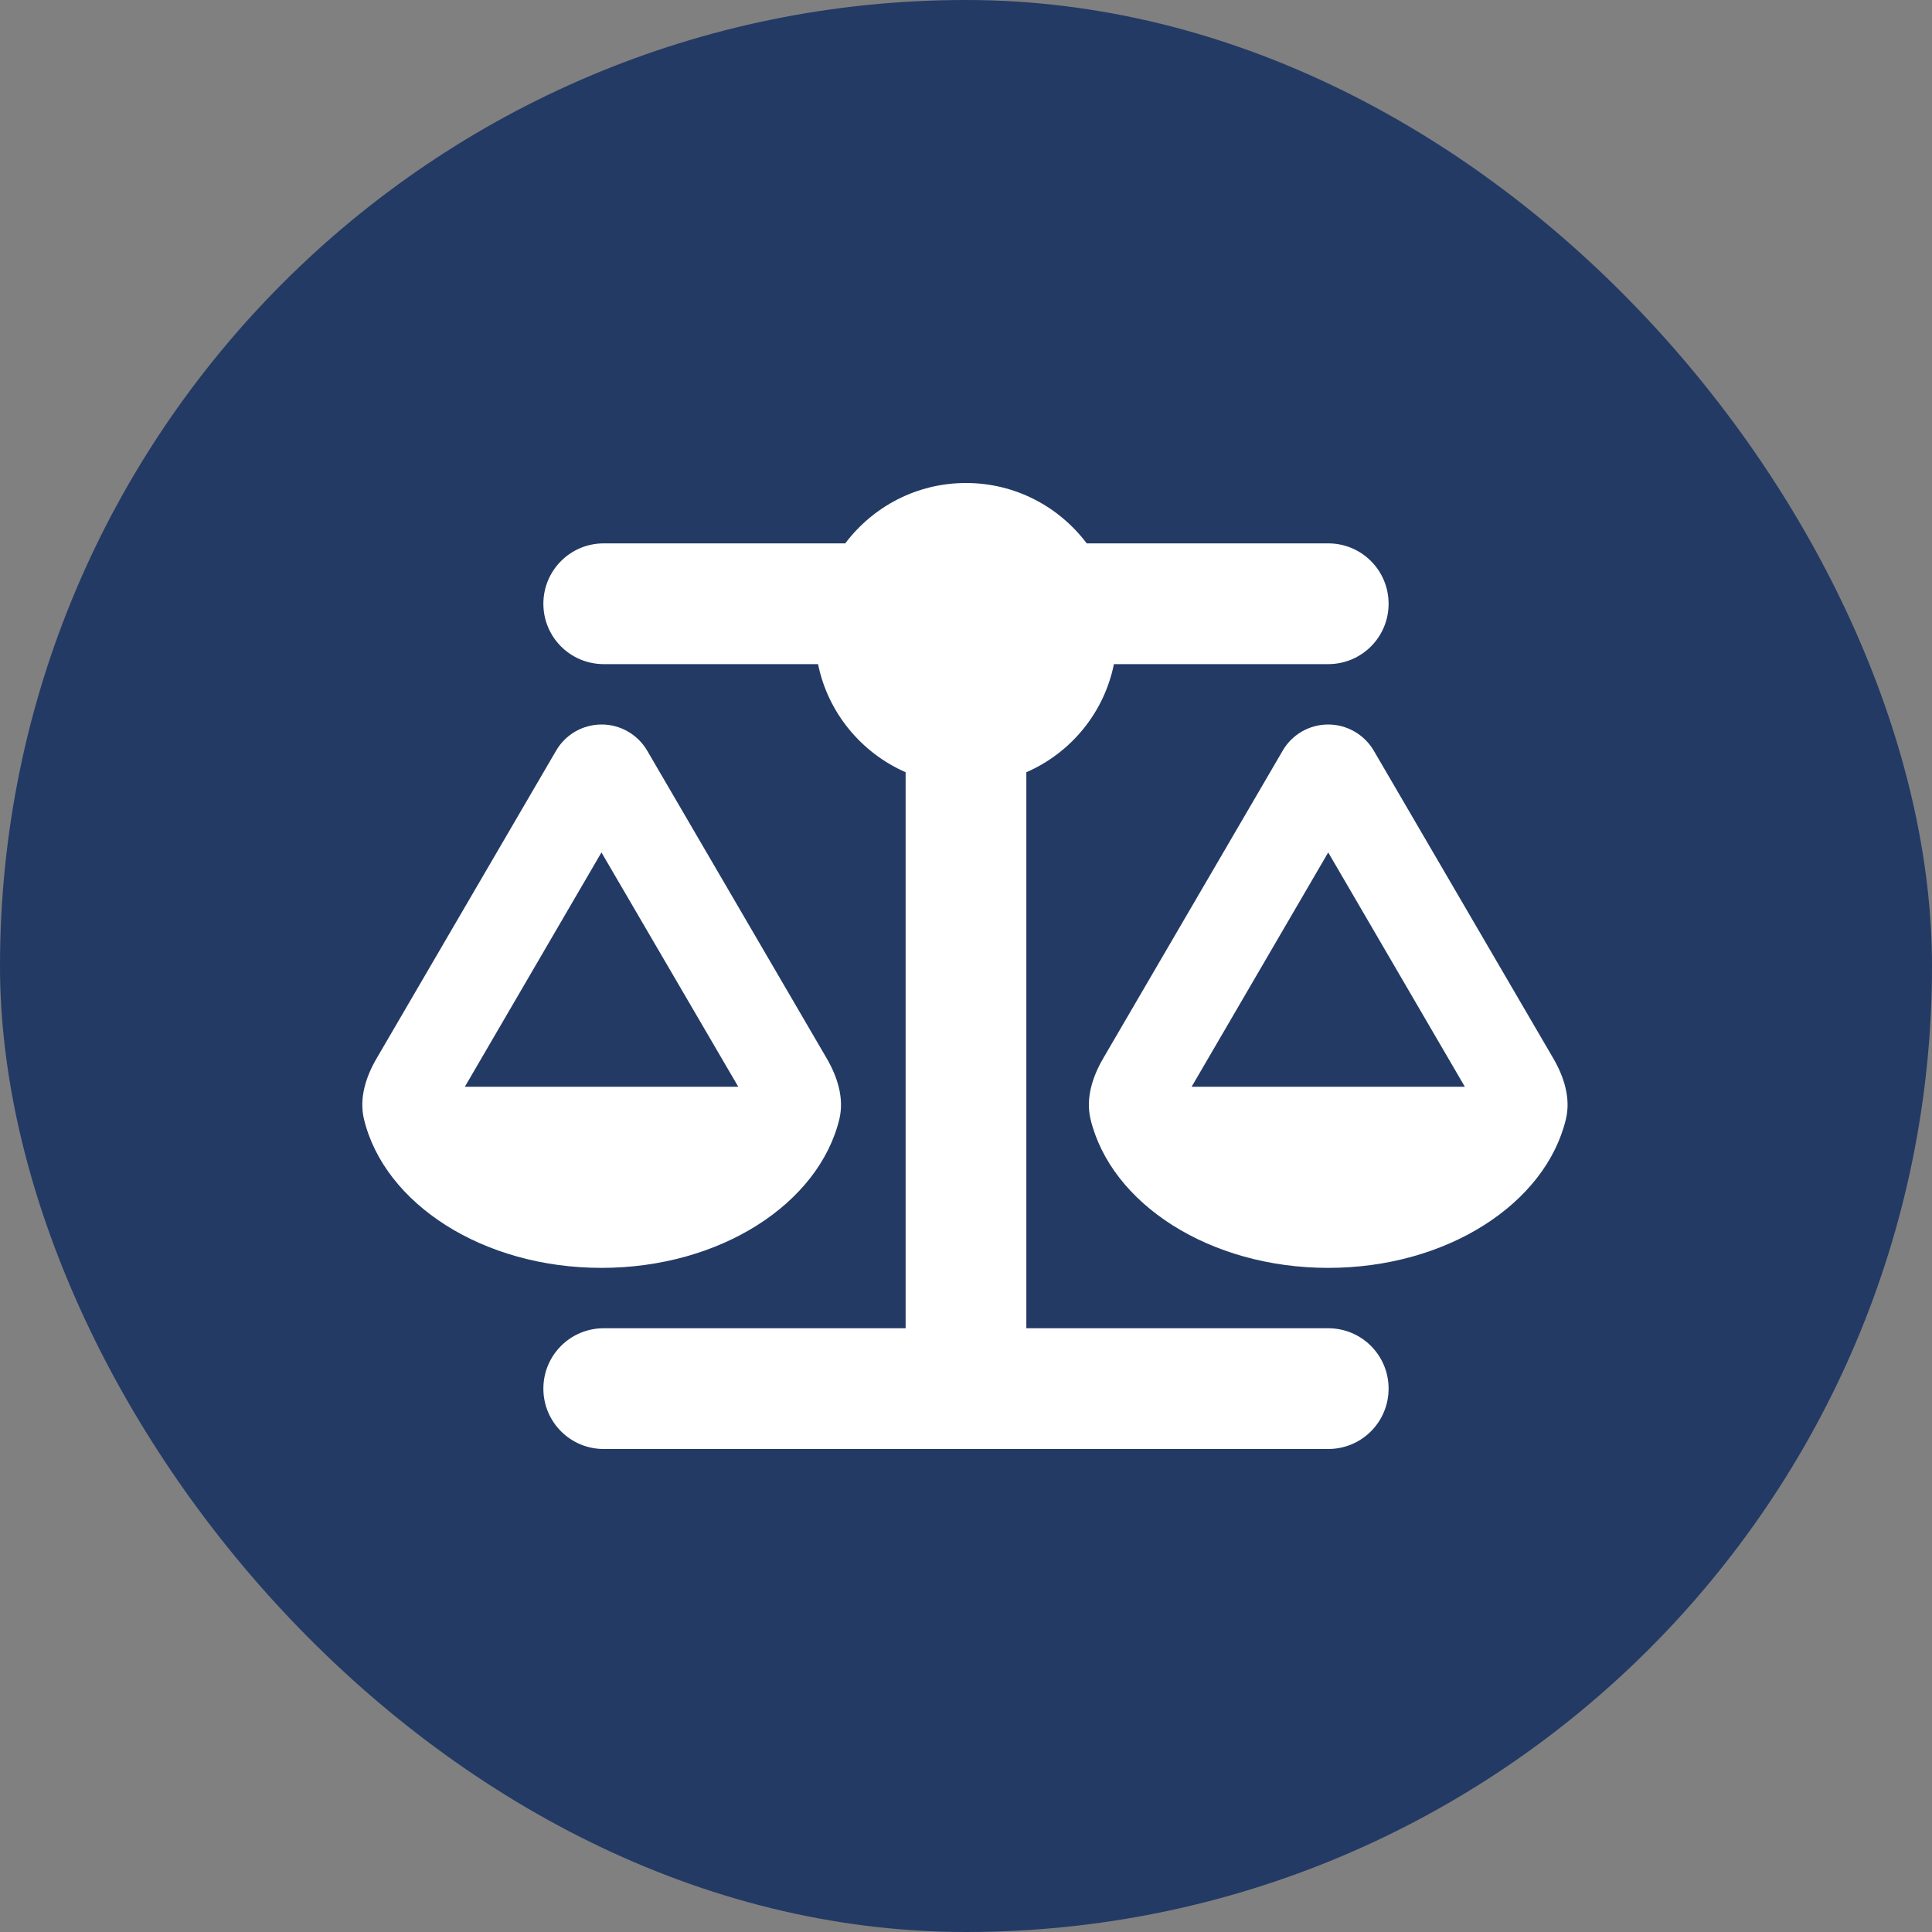
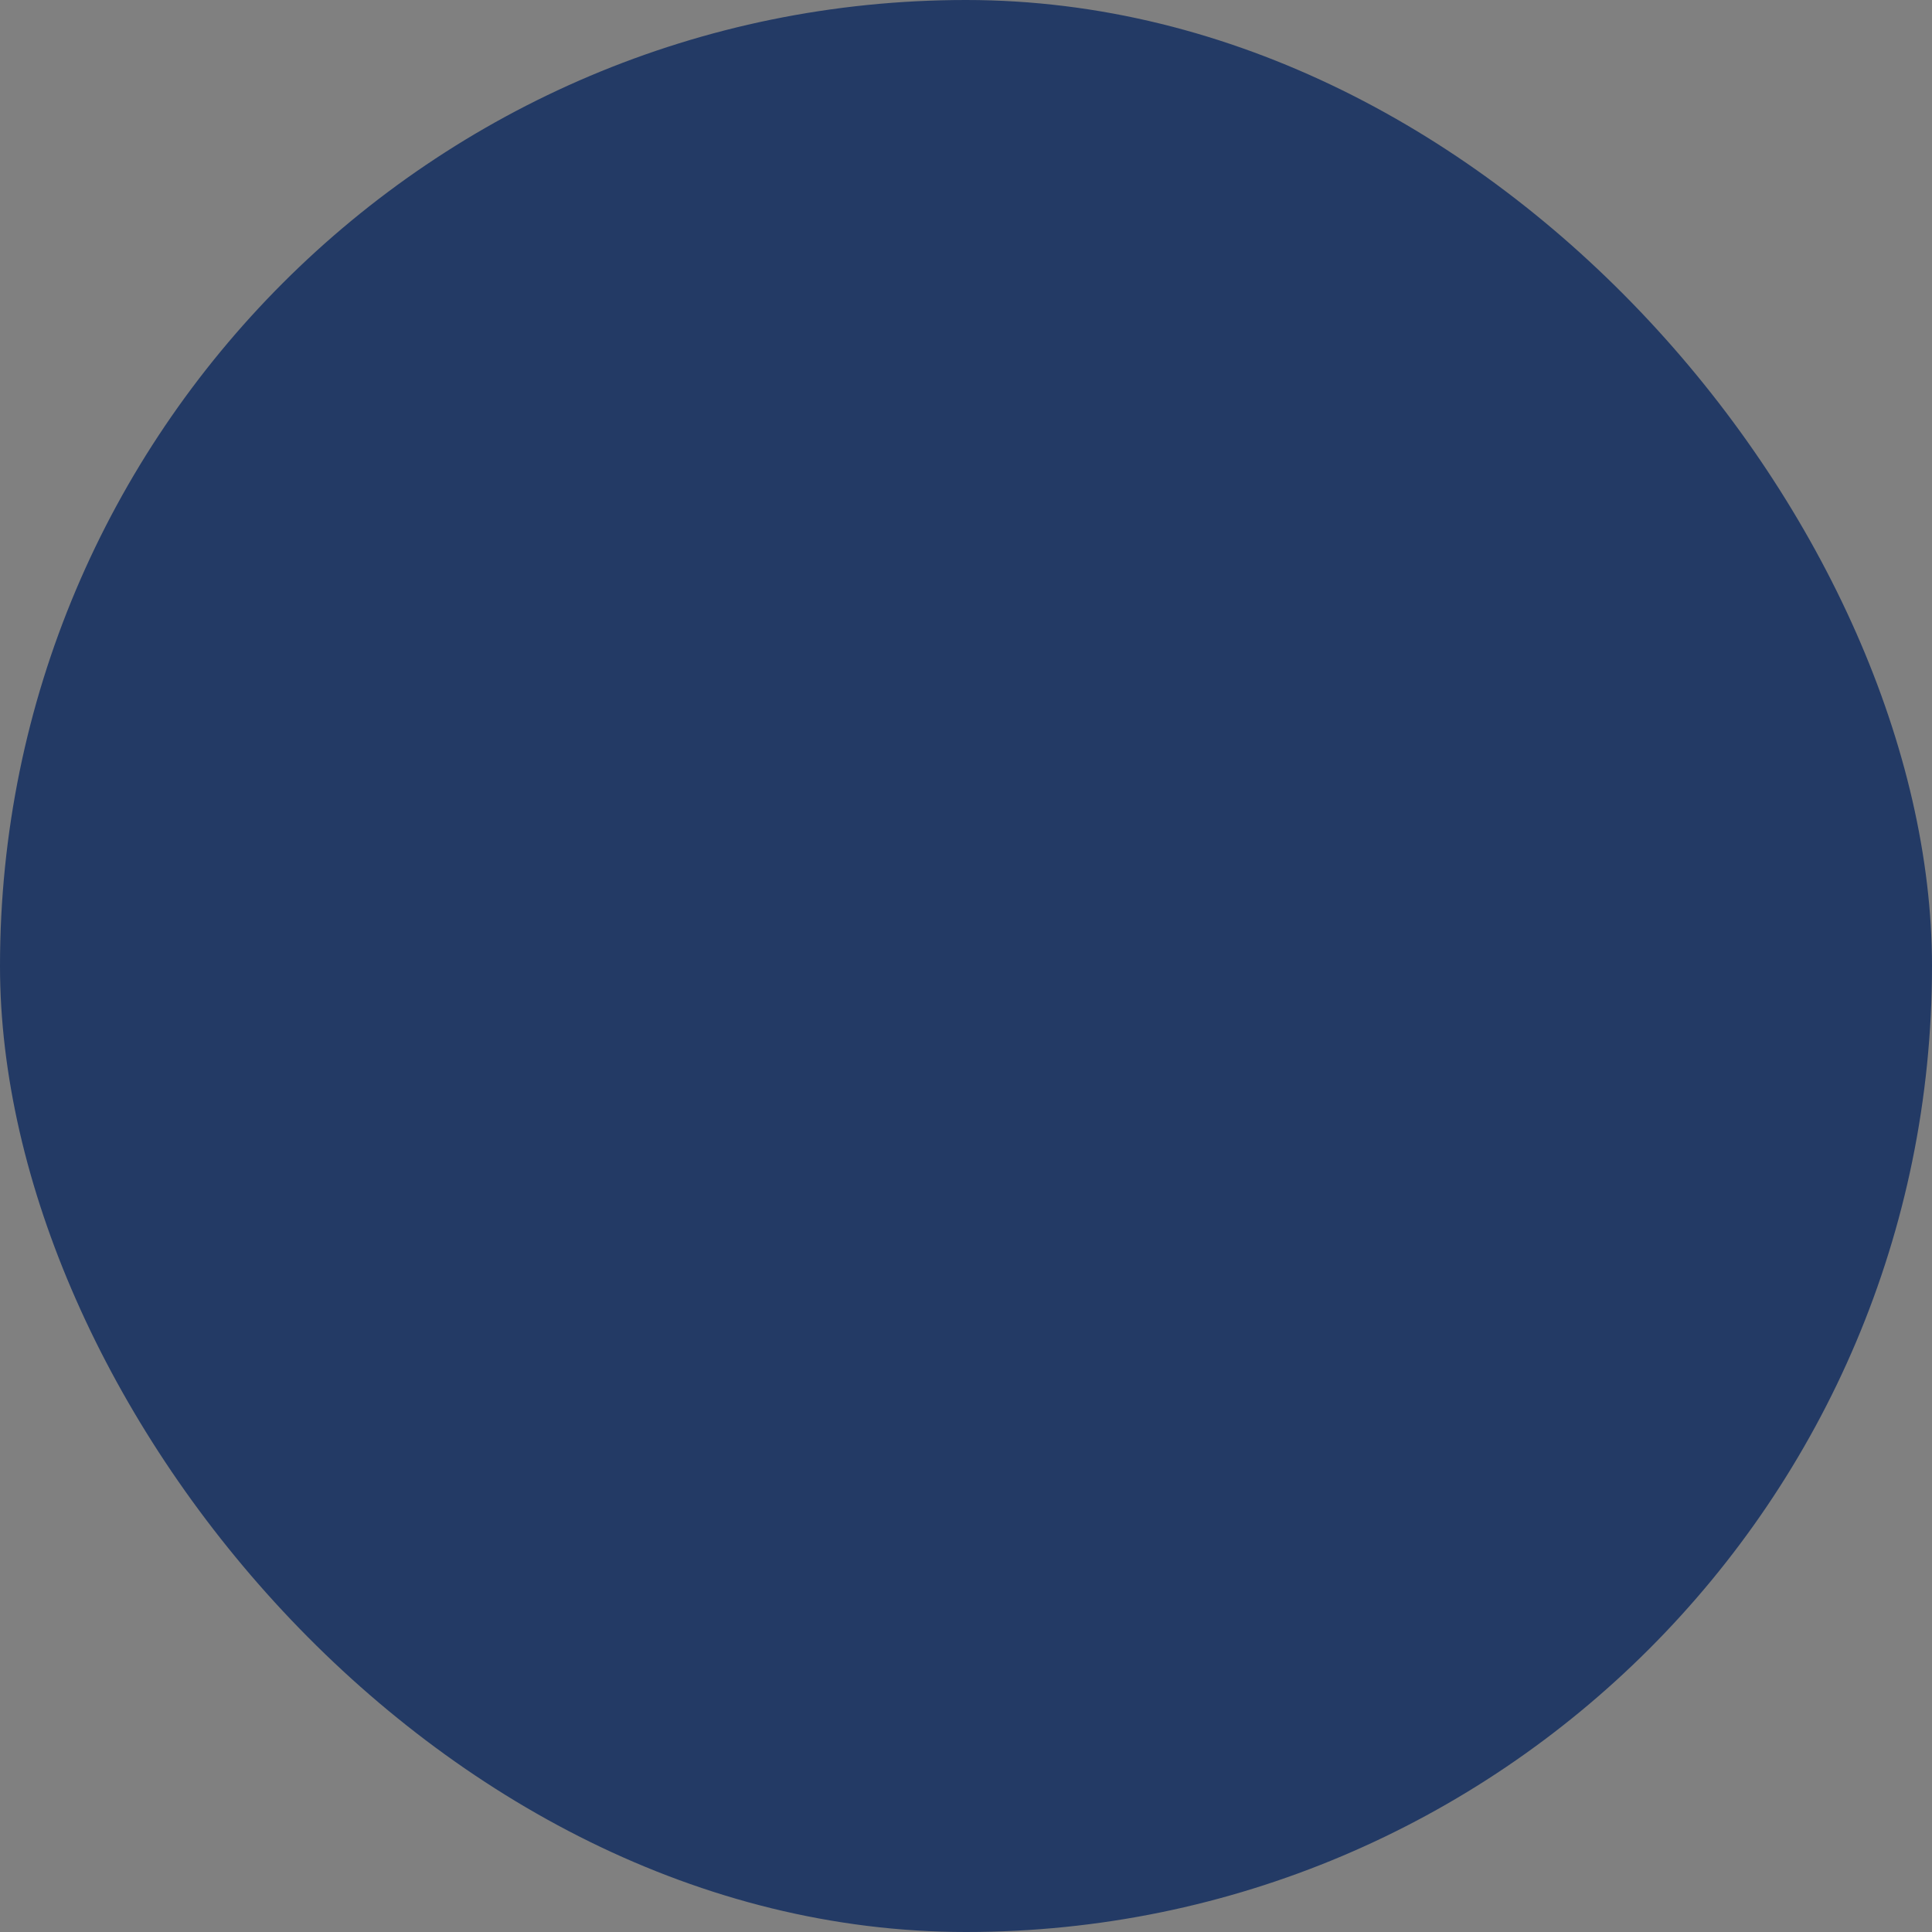
<svg xmlns="http://www.w3.org/2000/svg" width="64" height="64" viewBox="0 0 64 64" fill="none">
  <rect x="0" y="0" width="64" height="64" fill="#808080" stroke="none" />
  <rect width="64" height="64" rx="32" fill="#233A65" />
  <g clip-path="url(#clip0_2717_129952)">
    <path d="M35.999 18H43.999C45.106 18 45.999 18.894 45.999 20C45.999 21.106 45.106 22 43.999 22H36.9C36.575 23.613 35.468 24.944 33.999 25.581V44H43.999C45.106 44 45.999 44.894 45.999 46C45.999 47.106 45.106 48 43.999 48H32H20C18.893 48 18 47.106 18 46C18 44.894 18.893 44 20 44H30V25.581C28.531 24.938 27.424 23.606 27.099 22H20C18.893 22 18 21.106 18 20C18 18.894 18.893 18 20 18H28C28.912 16.788 30.362 16 32 16C33.637 16 35.087 16.788 35.999 18ZM39.474 36H48.525L43.999 28.238L39.474 36ZM43.999 42C40.068 42 36.8 39.875 36.124 37.069C35.962 36.381 36.187 35.675 36.543 35.062L42.493 24.863C42.806 24.325 43.381 24 43.999 24C44.618 24 45.193 24.331 45.506 24.863L51.456 35.062C51.812 35.675 52.037 36.381 51.874 37.069C51.2 39.875 47.931 42 43.999 42ZM19.924 28.238L15.399 36H24.456L19.924 28.238ZM12.056 37.069C11.893 36.381 12.118 35.675 12.475 35.062L18.424 24.863C18.737 24.325 19.312 24 19.931 24C20.549 24 21.125 24.331 21.437 24.863L27.387 35.062C27.743 35.675 27.968 36.381 27.806 37.069C27.125 39.875 23.856 42 19.924 42C15.993 42 12.731 39.875 12.056 37.069Z" fill="white" />
  </g>
  <defs>
    <clipPath id="clip0_2717_129952">
-       <rect width="40" height="32" fill="white" transform="translate(12 16)" />
-     </clipPath>
+       </clipPath>
  </defs>
</svg>